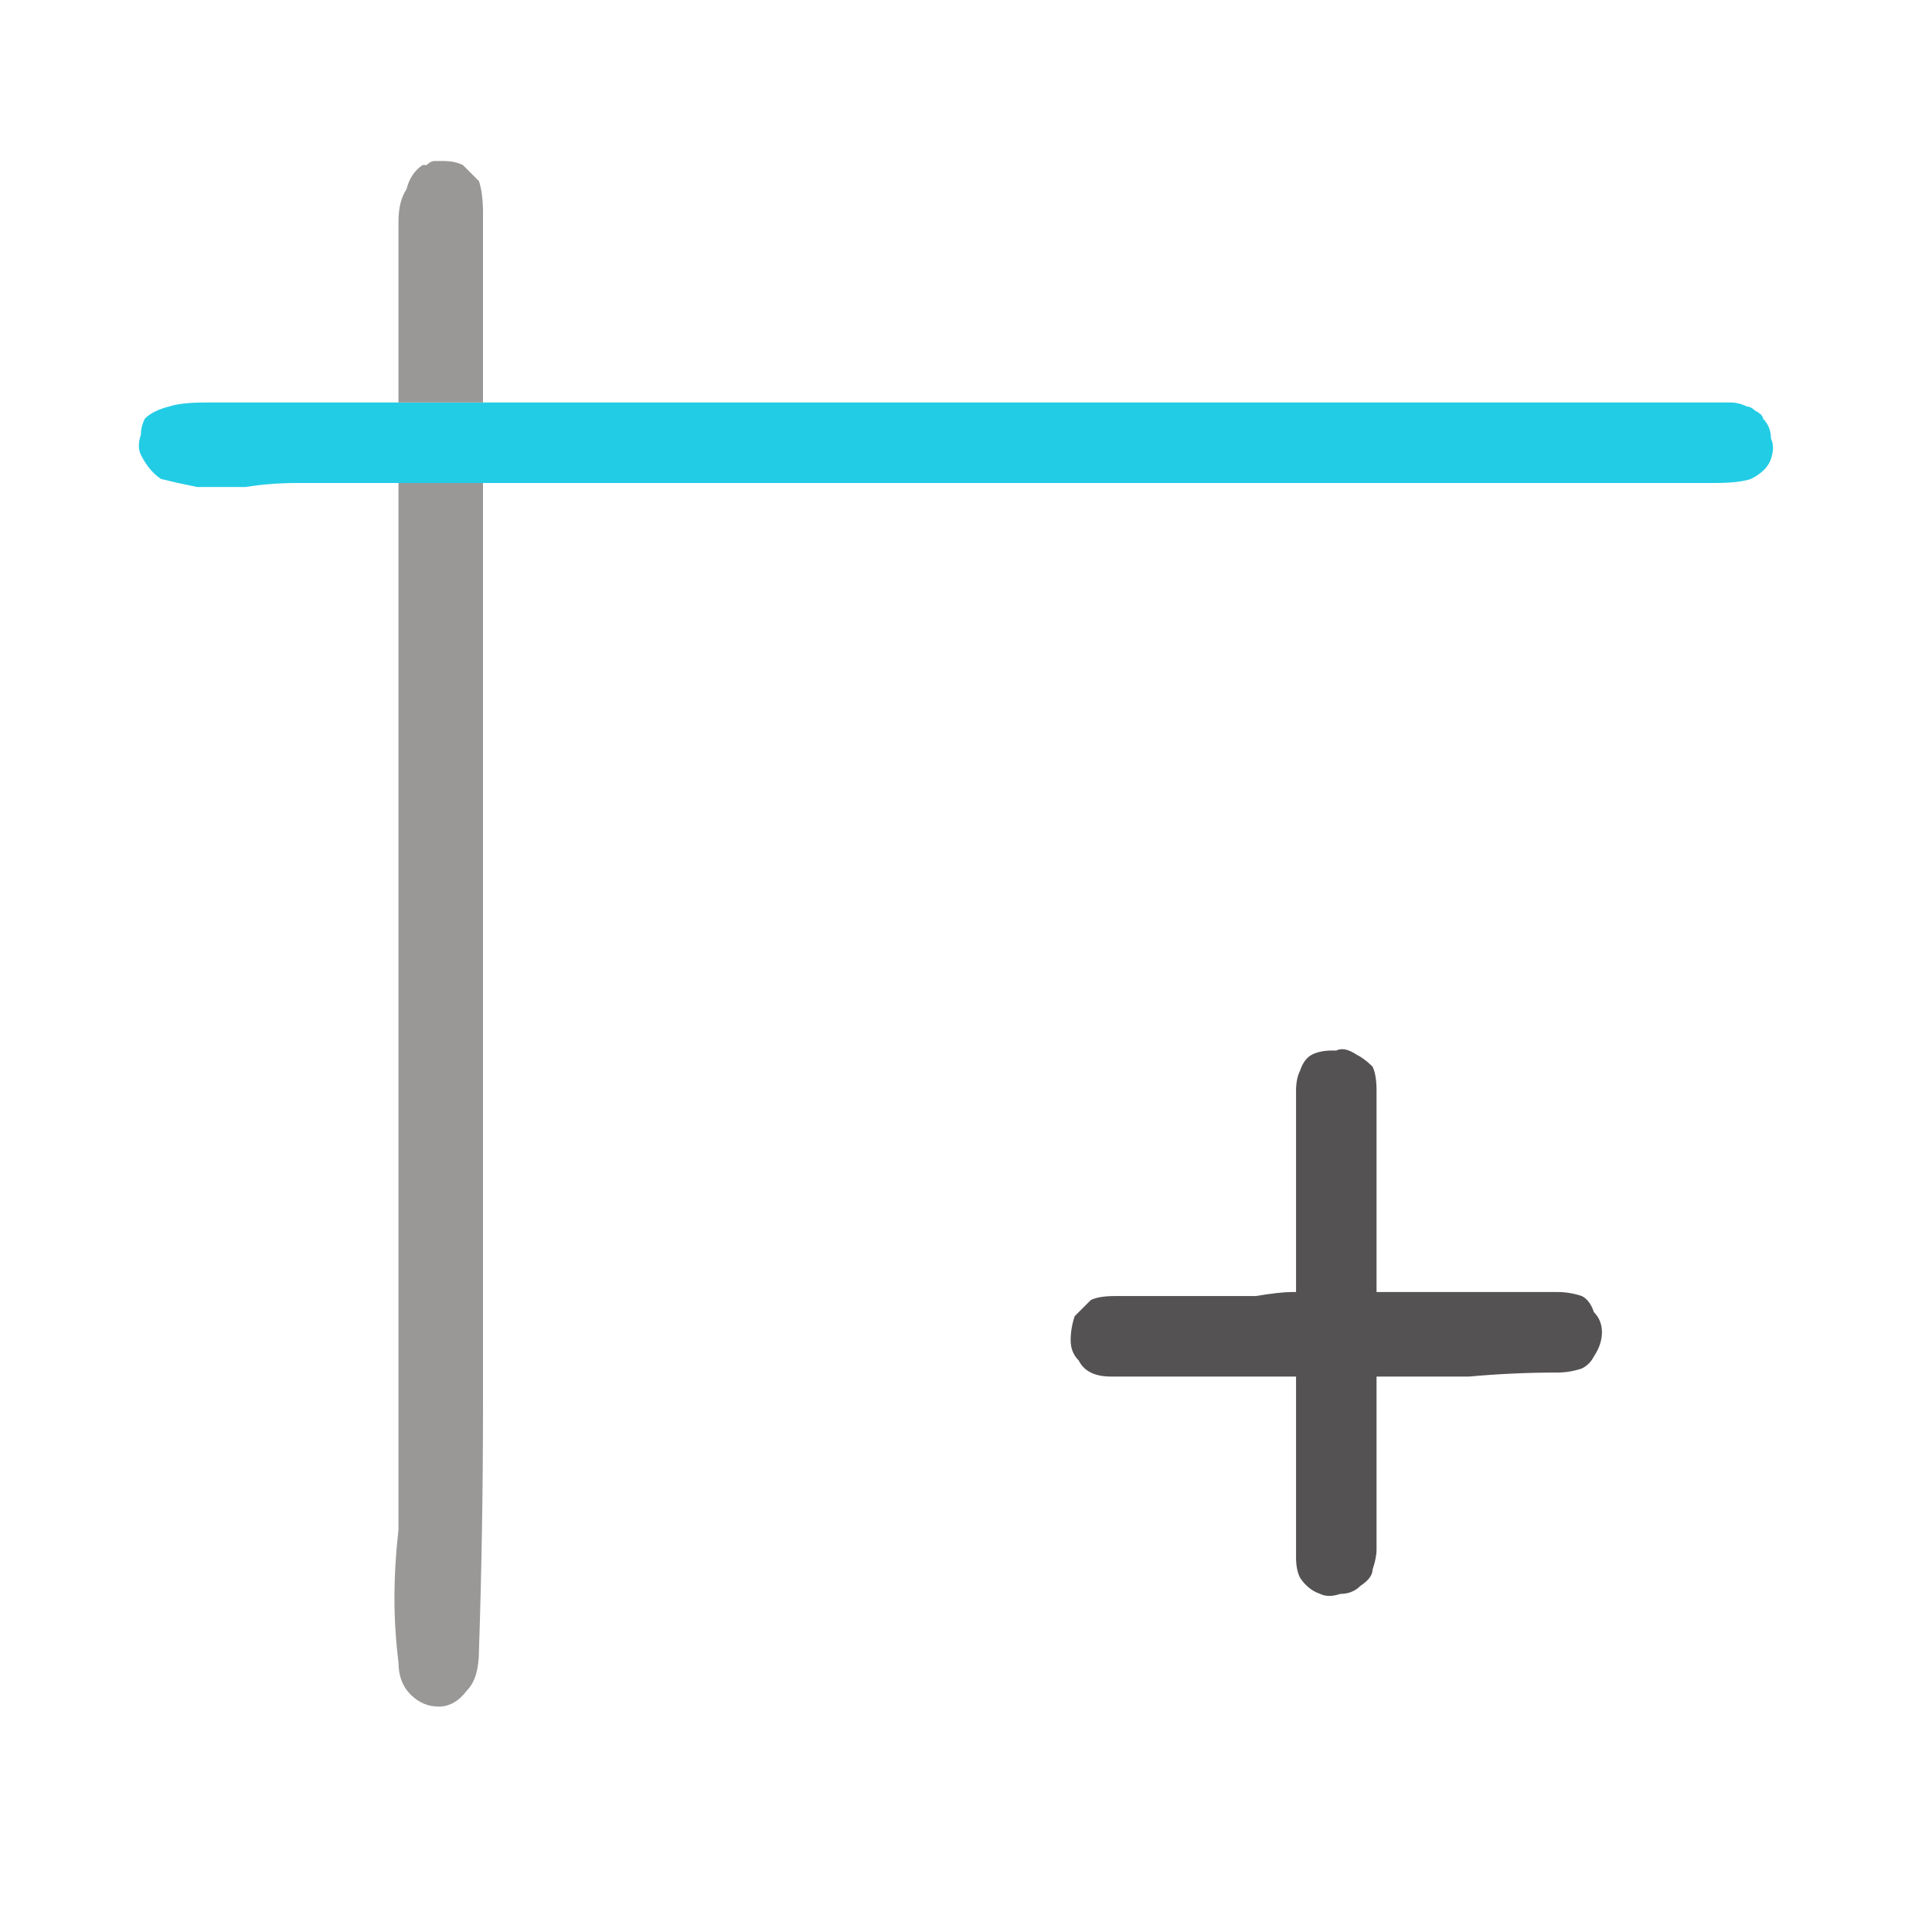
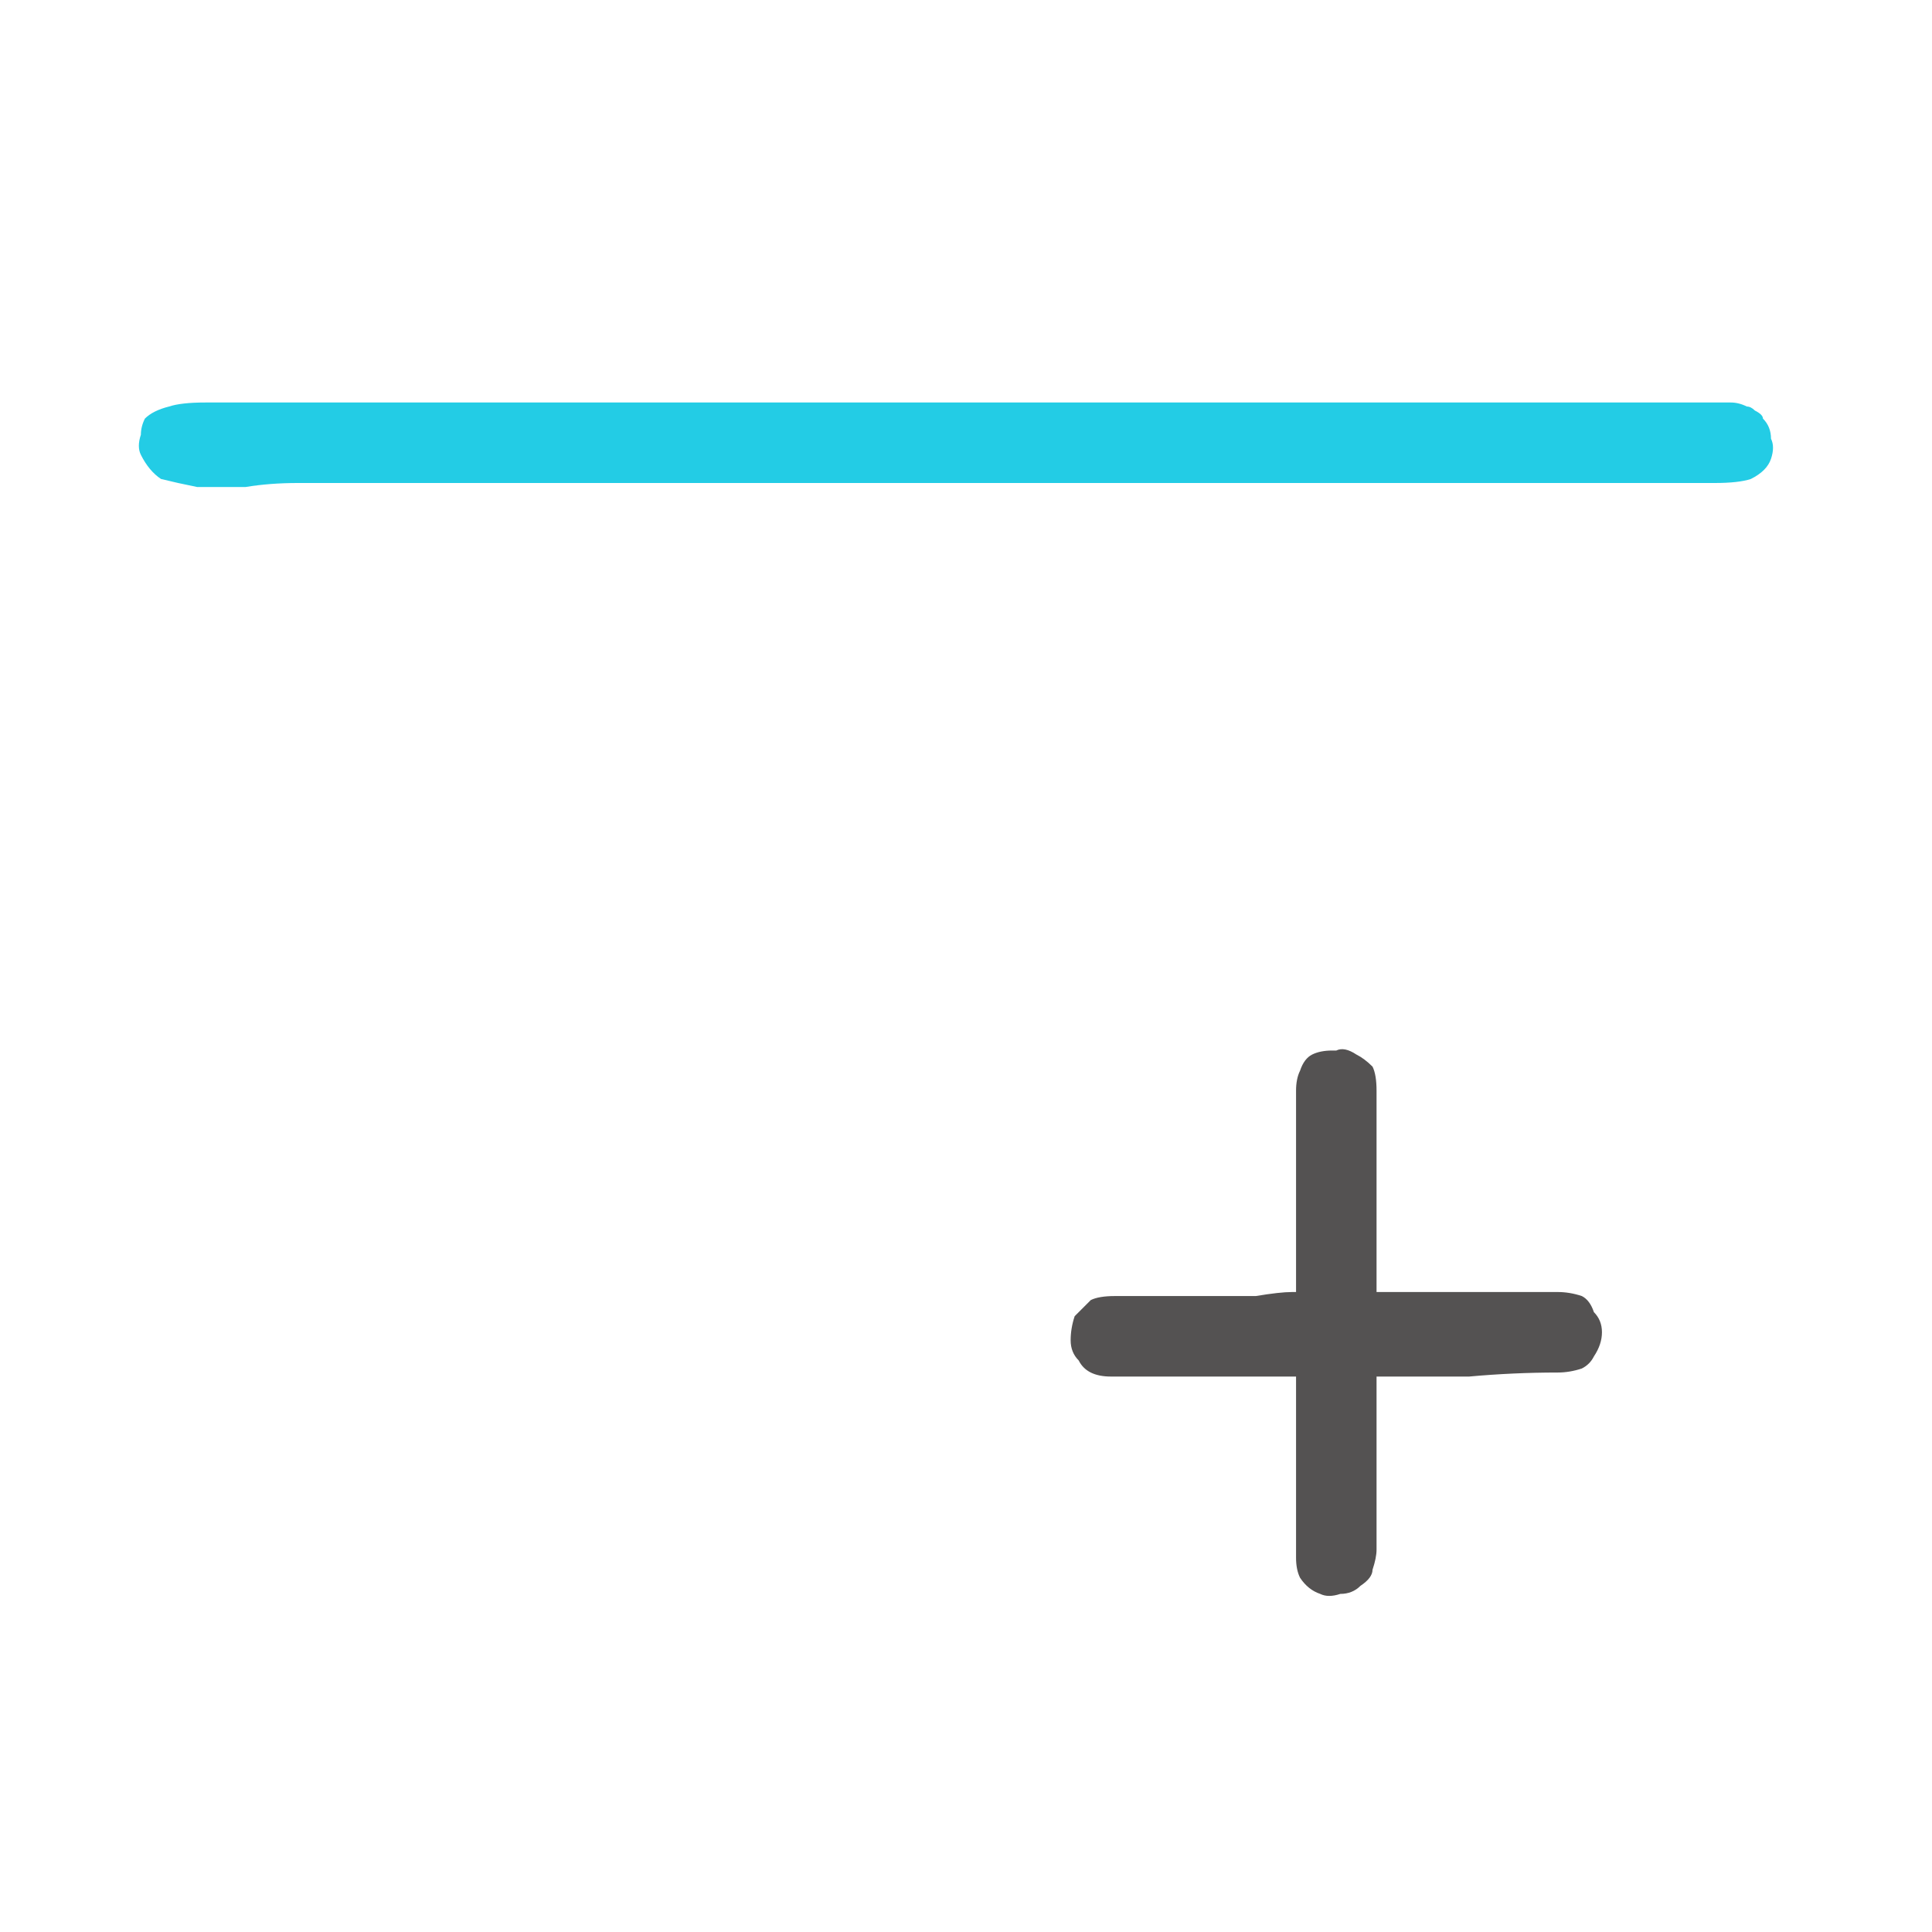
<svg xmlns="http://www.w3.org/2000/svg" height="24" width="24">
  <defs />
  <g>
    <path d="M6 5 L21.1 5 21.2 5 Q21.25 5 21.35 5 21.45 5 21.5 5 21.6 5 21.7 5.05 21.75 5.05 21.8 5.1 21.9 5.15 21.9 5.2 22 5.3 22 5.45 22.05 5.55 22 5.7 21.95 5.85 21.75 5.95 21.6 6 21.3 6 L6 6 4.95 6 3.7 6 Q3.35 6 3.05 6.05 2.7 6.05 2.45 6.05 2.2 6 2 5.95 1.85 5.85 1.75 5.65 1.7 5.55 1.75 5.4 1.75 5.3 1.8 5.2 1.9 5.1 2.1 5.05 2.25 5 2.55 5 L4.95 5 6 5" fill="#23CCE5" stroke="none" />
-     <path d="M6 5 L4.95 5 4.95 3.8 Q4.95 3.55 4.95 3.3 4.95 3 4.95 2.75 4.95 2.5 5.05 2.35 5.1 2.15 5.25 2.05 L5.3 2.05 Q5.35 2 5.4 2 5.45 2 5.5 2 5.65 2 5.75 2.05 5.85 2.15 5.95 2.25 6 2.4 6 2.65 6 3.25 6 3.85 6 4.4 6 5 M4.95 6 L6 6 Q6 7.35 6 8.65 6 10 6 11.3 6 12.85 6 14.4 6 15.9 6 17.45 6 19 5.95 20.5 5.95 20.85 5.8 21 5.65 21.2 5.45 21.2 5.25 21.2 5.1 21.05 4.95 20.9 4.95 20.65 4.9 20.25 4.9 19.85 4.9 19.45 4.95 19 4.95 18.6 4.95 18.2 4.95 15.15 4.95 12.1 4.95 9.05 4.95 6" fill="#999897" stroke="none" />
    <path d="M13.85 16.1 Q14 16.1 14.3 16.1 14.6 16.1 14.95 16.1 15.3 16.1 15.6 16.1 15.9 16.05 16.05 16.05 16.05 16.05 16.1 16.05 16.1 16.05 16.1 16.05 L16.1 13.55 Q16.1 13.4 16.15 13.3 16.2 13.15 16.3 13.1 16.4 13.05 16.55 13.05 16.55 13.05 16.6 13.05 16.7 13 16.85 13.1 16.95 13.15 17.05 13.25 17.1 13.35 17.1 13.55 17.1 14.15 17.1 14.8 17.1 15.4 17.1 16.05 17.1 16.05 17.1 16.05 17.1 16.05 17.1 16.05 17.15 16.05 17.15 16.05 17.15 16.05 17.15 16.05 17.3 16.05 17.55 16.05 17.85 16.05 18.2 16.05 18.55 16.05 18.85 16.05 19.2 16.05 19.35 16.05 19.5 16.05 19.65 16.1 19.75 16.15 19.8 16.3 19.9 16.4 19.9 16.55 19.9 16.7 19.8 16.85 19.75 16.95 19.65 17 19.5 17.05 19.35 17.05 18.8 17.05 18.25 17.1 17.7 17.1 17.15 17.1 L17.1 17.1 Q17.1 17.1 17.1 17.1 17.1 17.1 17.1 17.1 L17.1 18.95 Q17.1 19.1 17.1 19.25 17.1 19.35 17.05 19.5 17.05 19.6 16.9 19.7 16.8 19.8 16.65 19.8 16.5 19.85 16.4 19.8 16.25 19.75 16.15 19.6 16.1 19.5 16.1 19.35 L16.1 17.15 16.1 17.1 Q16.1 17.1 16.05 17.1 16.05 17.1 16.05 17.1 16.05 17.1 16.05 17.1 16 17.1 16 17.1 15.45 17.1 14.9 17.1 14.35 17.1 13.8 17.1 13.65 17.1 13.55 17.05 13.45 17 13.4 16.9 13.3 16.8 13.3 16.65 13.3 16.5 13.35 16.35 13.45 16.25 13.55 16.15 13.65 16.1 13.85 16.1" fill="#545252" stroke="none" />
  </g>
</svg>